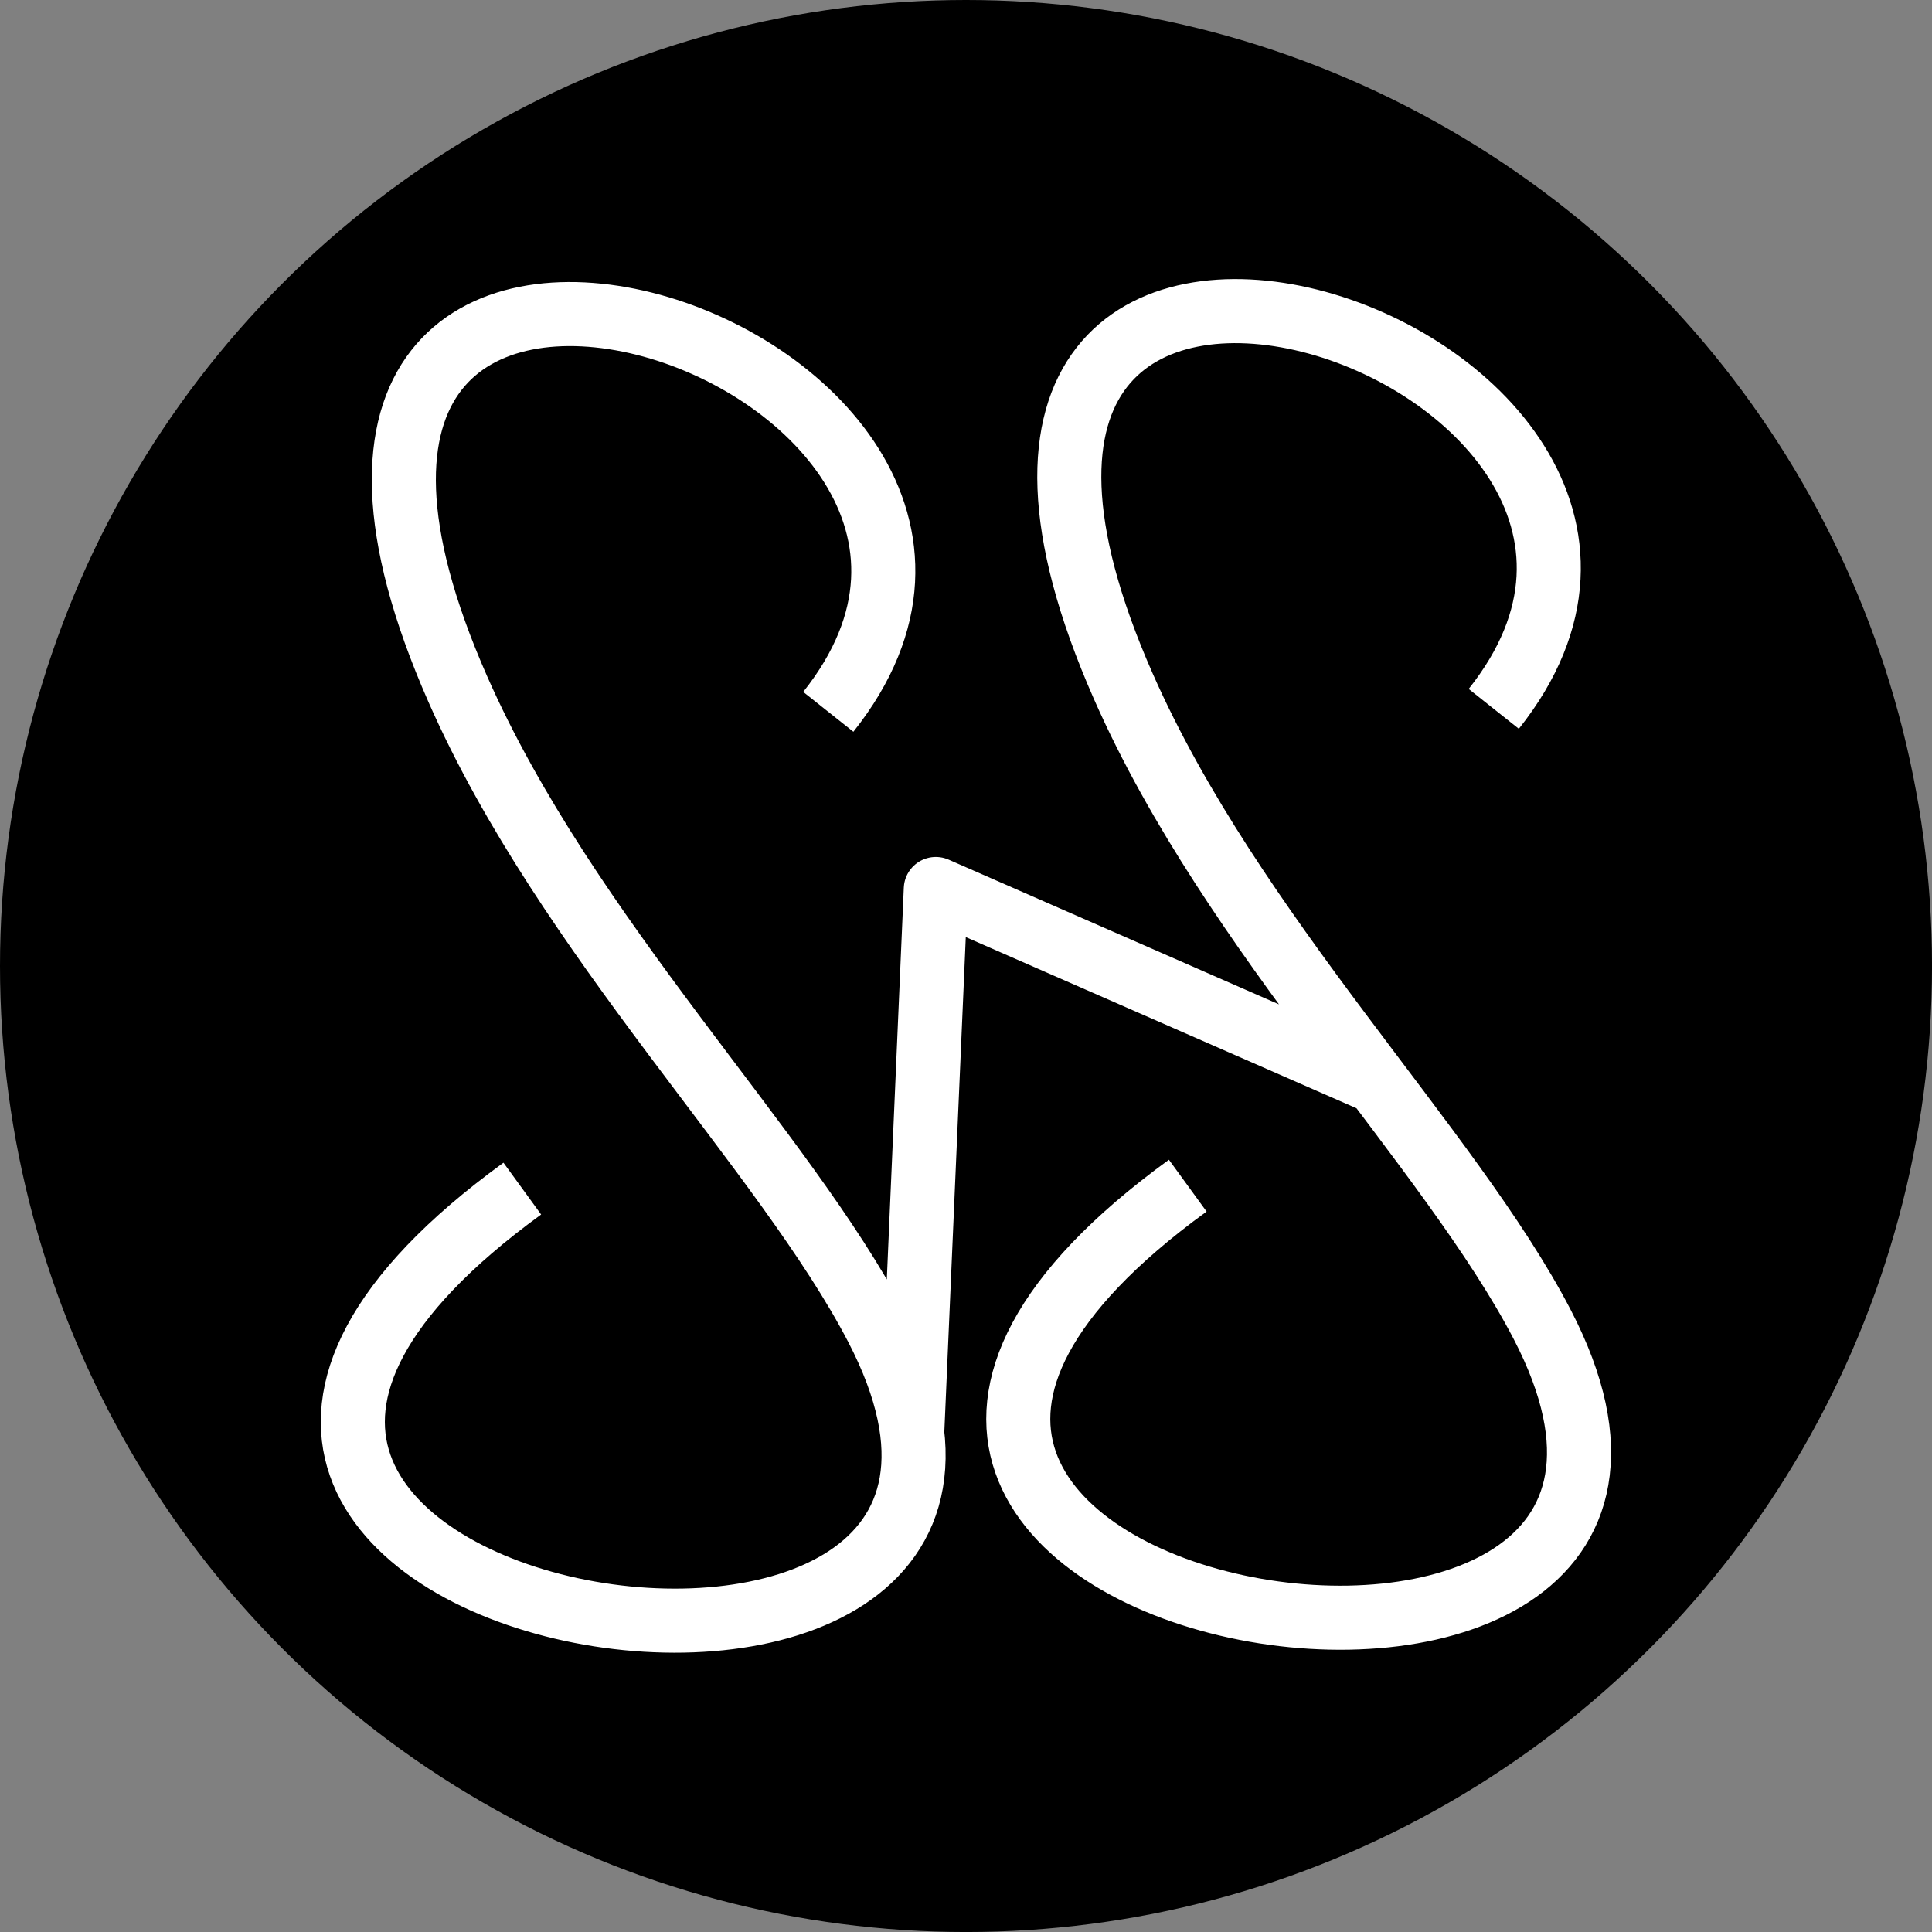
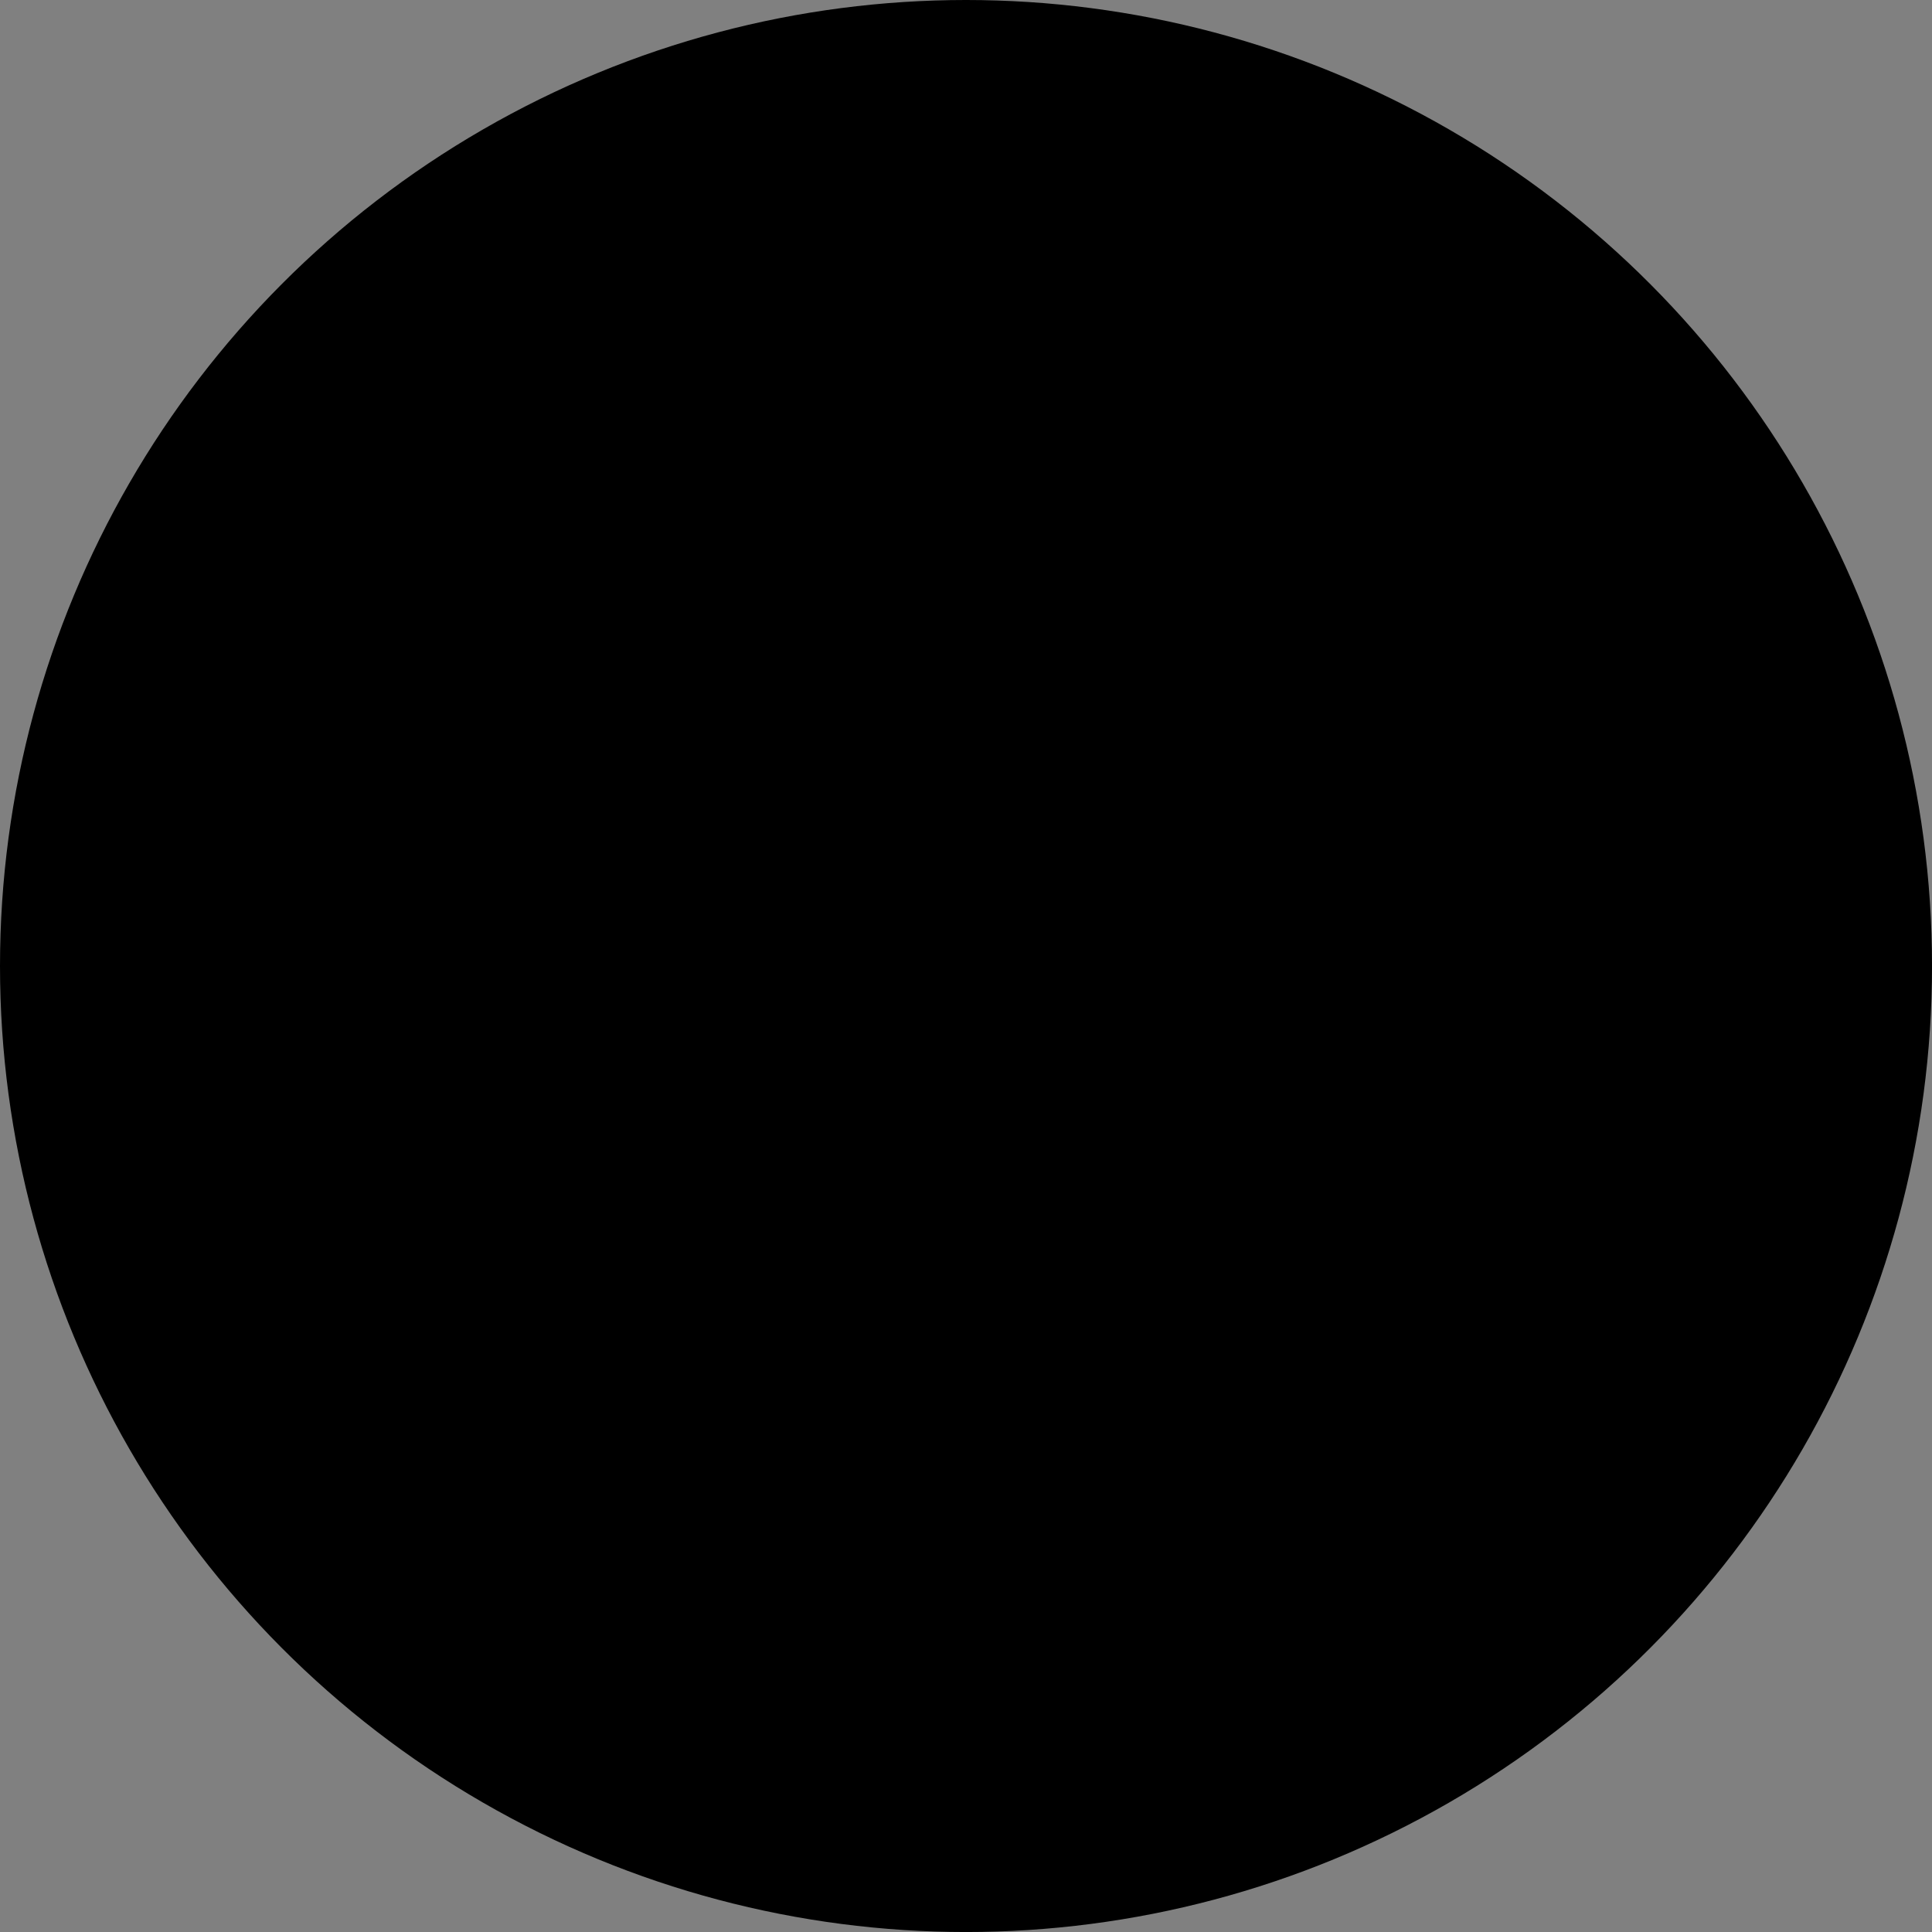
<svg xmlns="http://www.w3.org/2000/svg" xmlns:ns1="http://www.inkscape.org/namespaces/inkscape" xmlns:ns2="http://sodipodi.sourceforge.net/DTD/sodipodi-0.dtd" width="256" height="256" viewBox="0 0 67.733 67.733" version="1.1" id="svg1" xml:space="preserve" ns1:version="1.3.2 (091e20e, 2023-11-25, custom)" ns2:docname="icon.svg" ns1:export-filename="..\..\Users\nickl\Desktop\billlyandone.png" ns1:export-xdpi="96" ns1:export-ydpi="96">
  <rect x="0" y="0" width="67.733" height="67.733" fill="#808080" stroke="none" />
  <ns2:namedview id="namedview1" pagecolor="#505050" bordercolor="#eeeeee" borderopacity="1" ns1:showpageshadow="0" ns1:pageopacity="0" ns1:pagecheckerboard="0" ns1:deskcolor="#505050" ns1:document-units="mm" ns1:zoom="1" ns1:cx="126.5" ns1:cy="106.5" ns1:window-width="1920" ns1:window-height="1009" ns1:window-x="1912" ns1:window-y="-8" ns1:window-maximized="1" ns1:current-layer="layer1" />
  <defs id="defs1" />
  <g ns1:label="Layer 1" ns1:groupmode="layer" id="layer1" transform="translate(-180.077,-47.773)">
    <ellipse style="fill:#000000;fill-rule:evenodd;stroke:#000000;stroke-width:2.954" id="path1" cx="213.944" cy="81.64" rx="32.39" ry="32.39" />
-     <path id="path48" style="fill:none;fill-rule:evenodd;stroke:#ffffff;stroke-width:2.246;stroke-linecap:butt;stroke-linejoin:round;stroke-dasharray:none;stroke-opacity:1" d="m 212.058,98.006 0.827,-19.066 15.47,6.777 m -6.637,3.623 C 200.605,104.69 243.25,111.72 234.139,94.197 230.931,88.026 223.281,80.508 219.459,71.834 209.508,49.252 242.496,59.975 232.446,72.625 m -34.058,16.819 c -21.112,15.349 21.533,22.38 12.422,4.857 -3.209,-6.171 -10.859,-13.689 -14.681,-22.363 -9.951,-22.583 23.037,-11.859 12.987,0.791" />
  </g>
</svg>